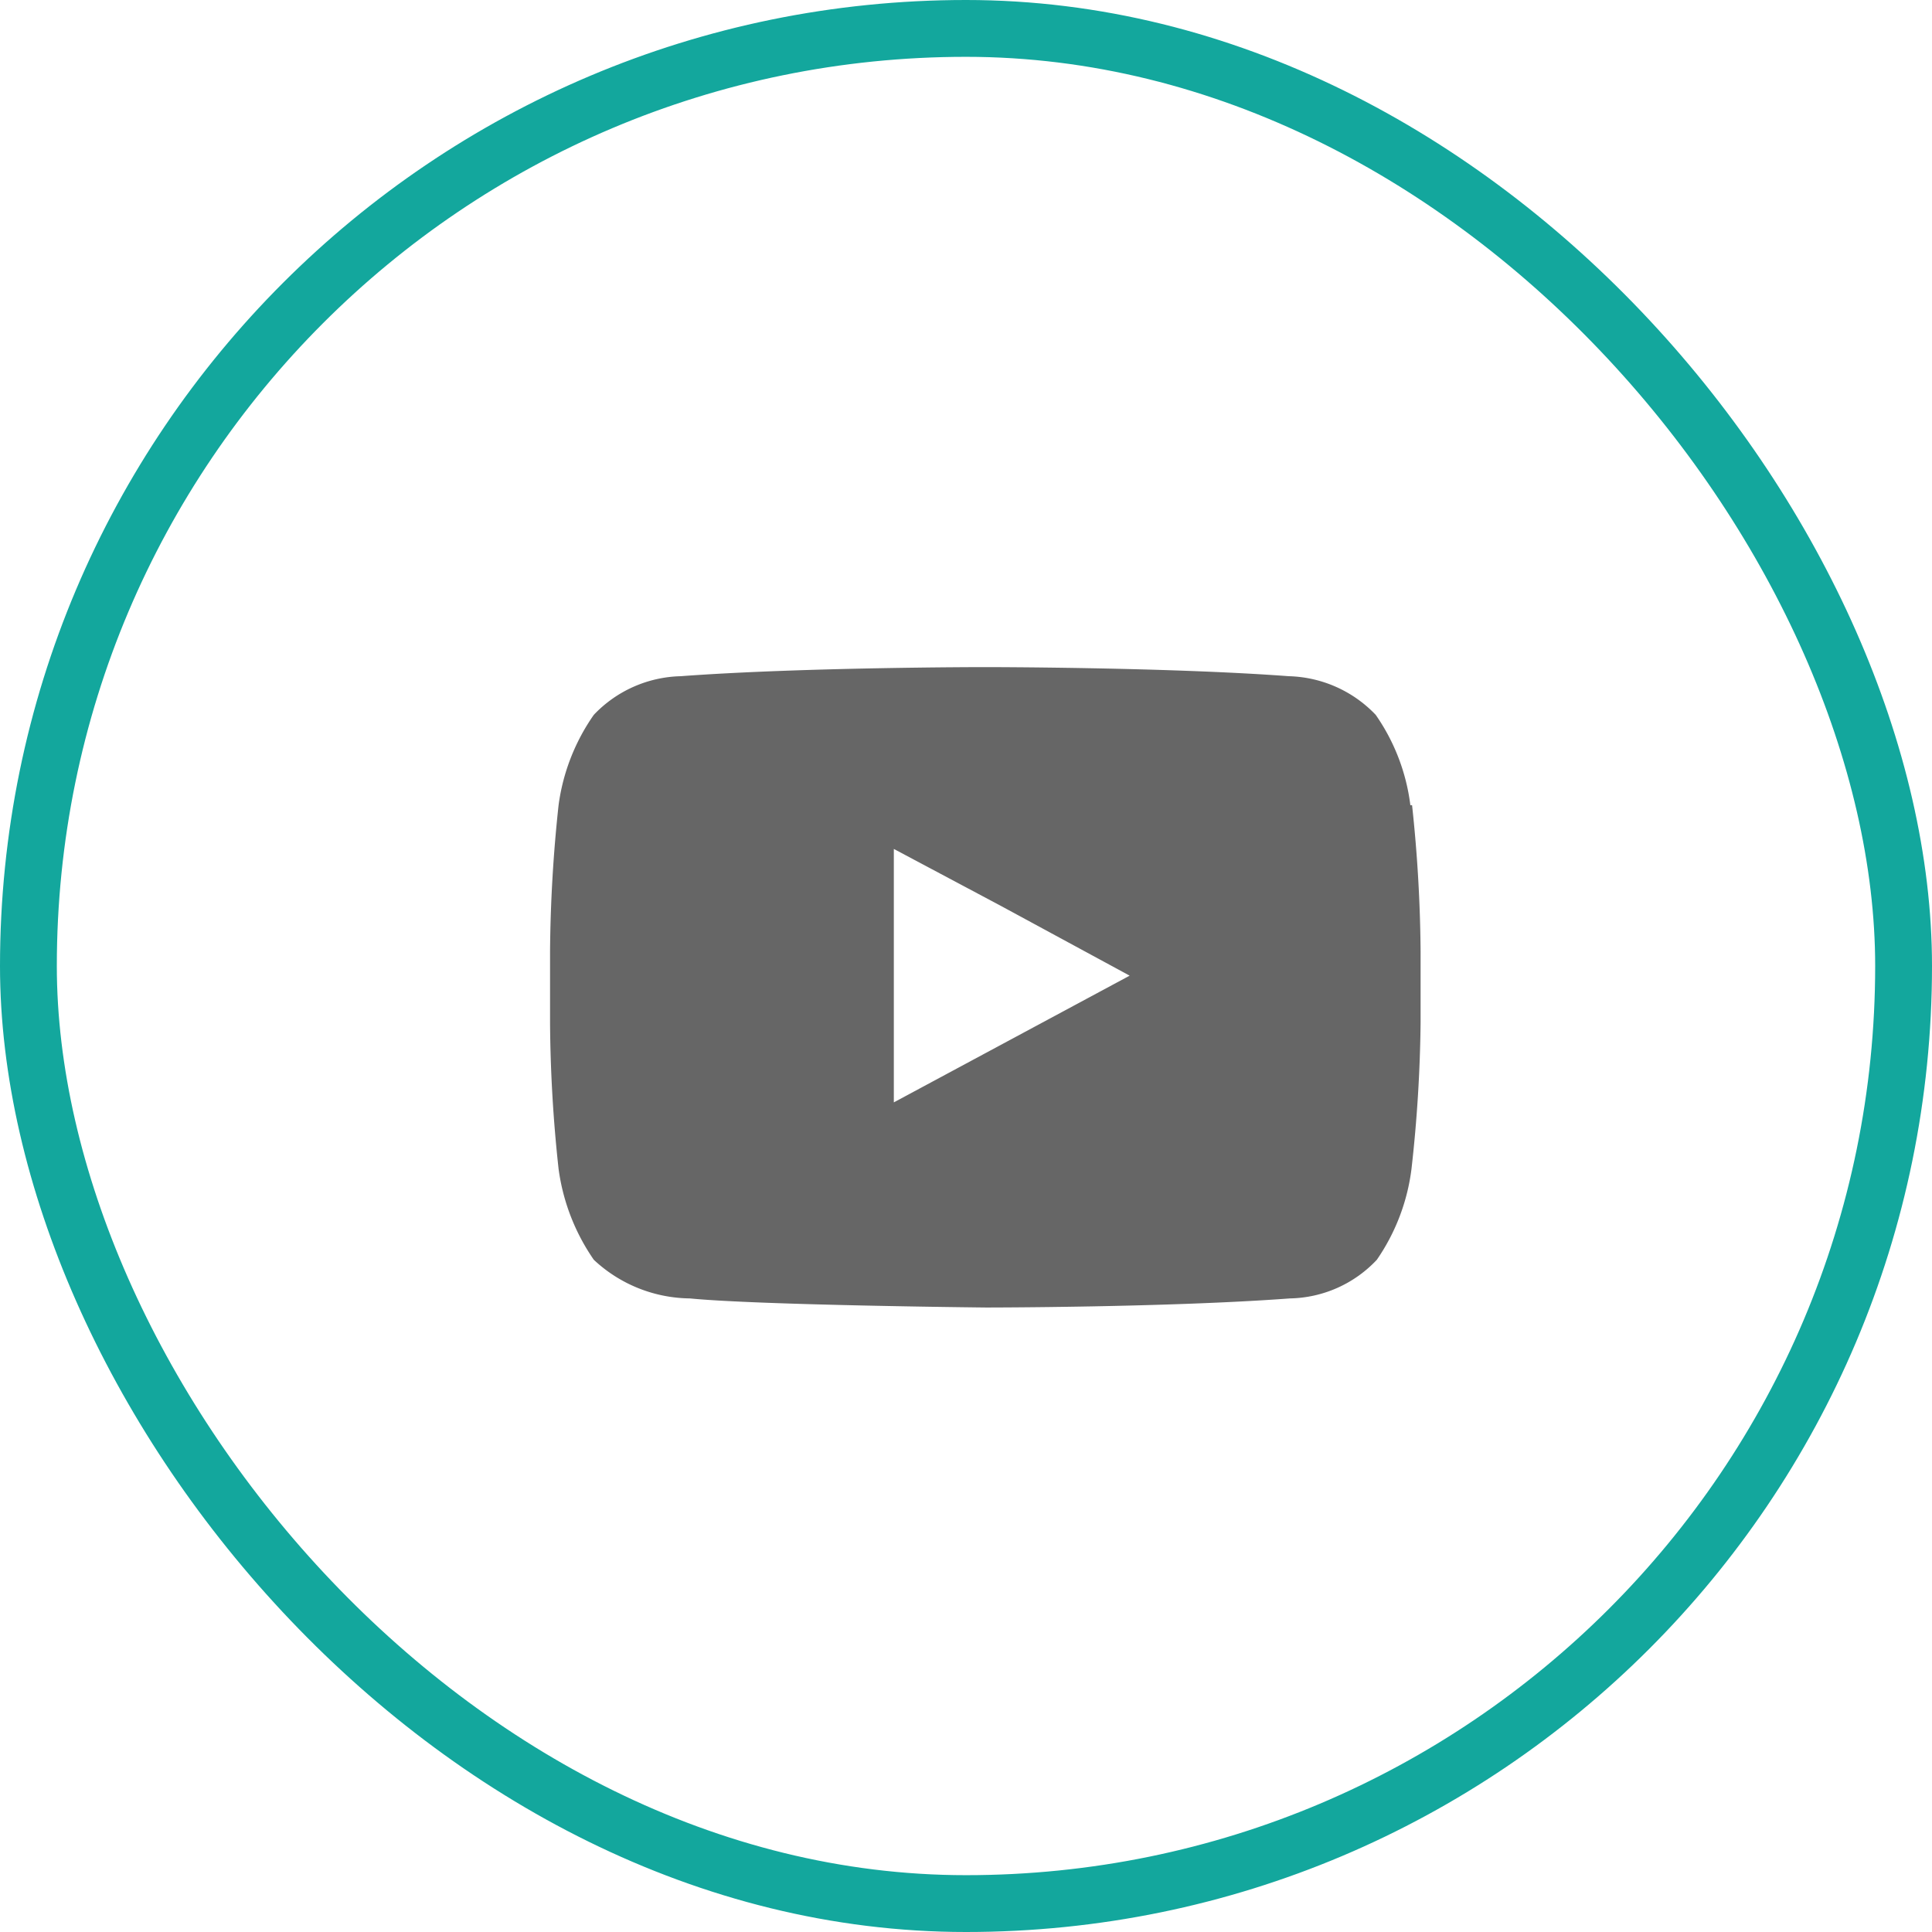
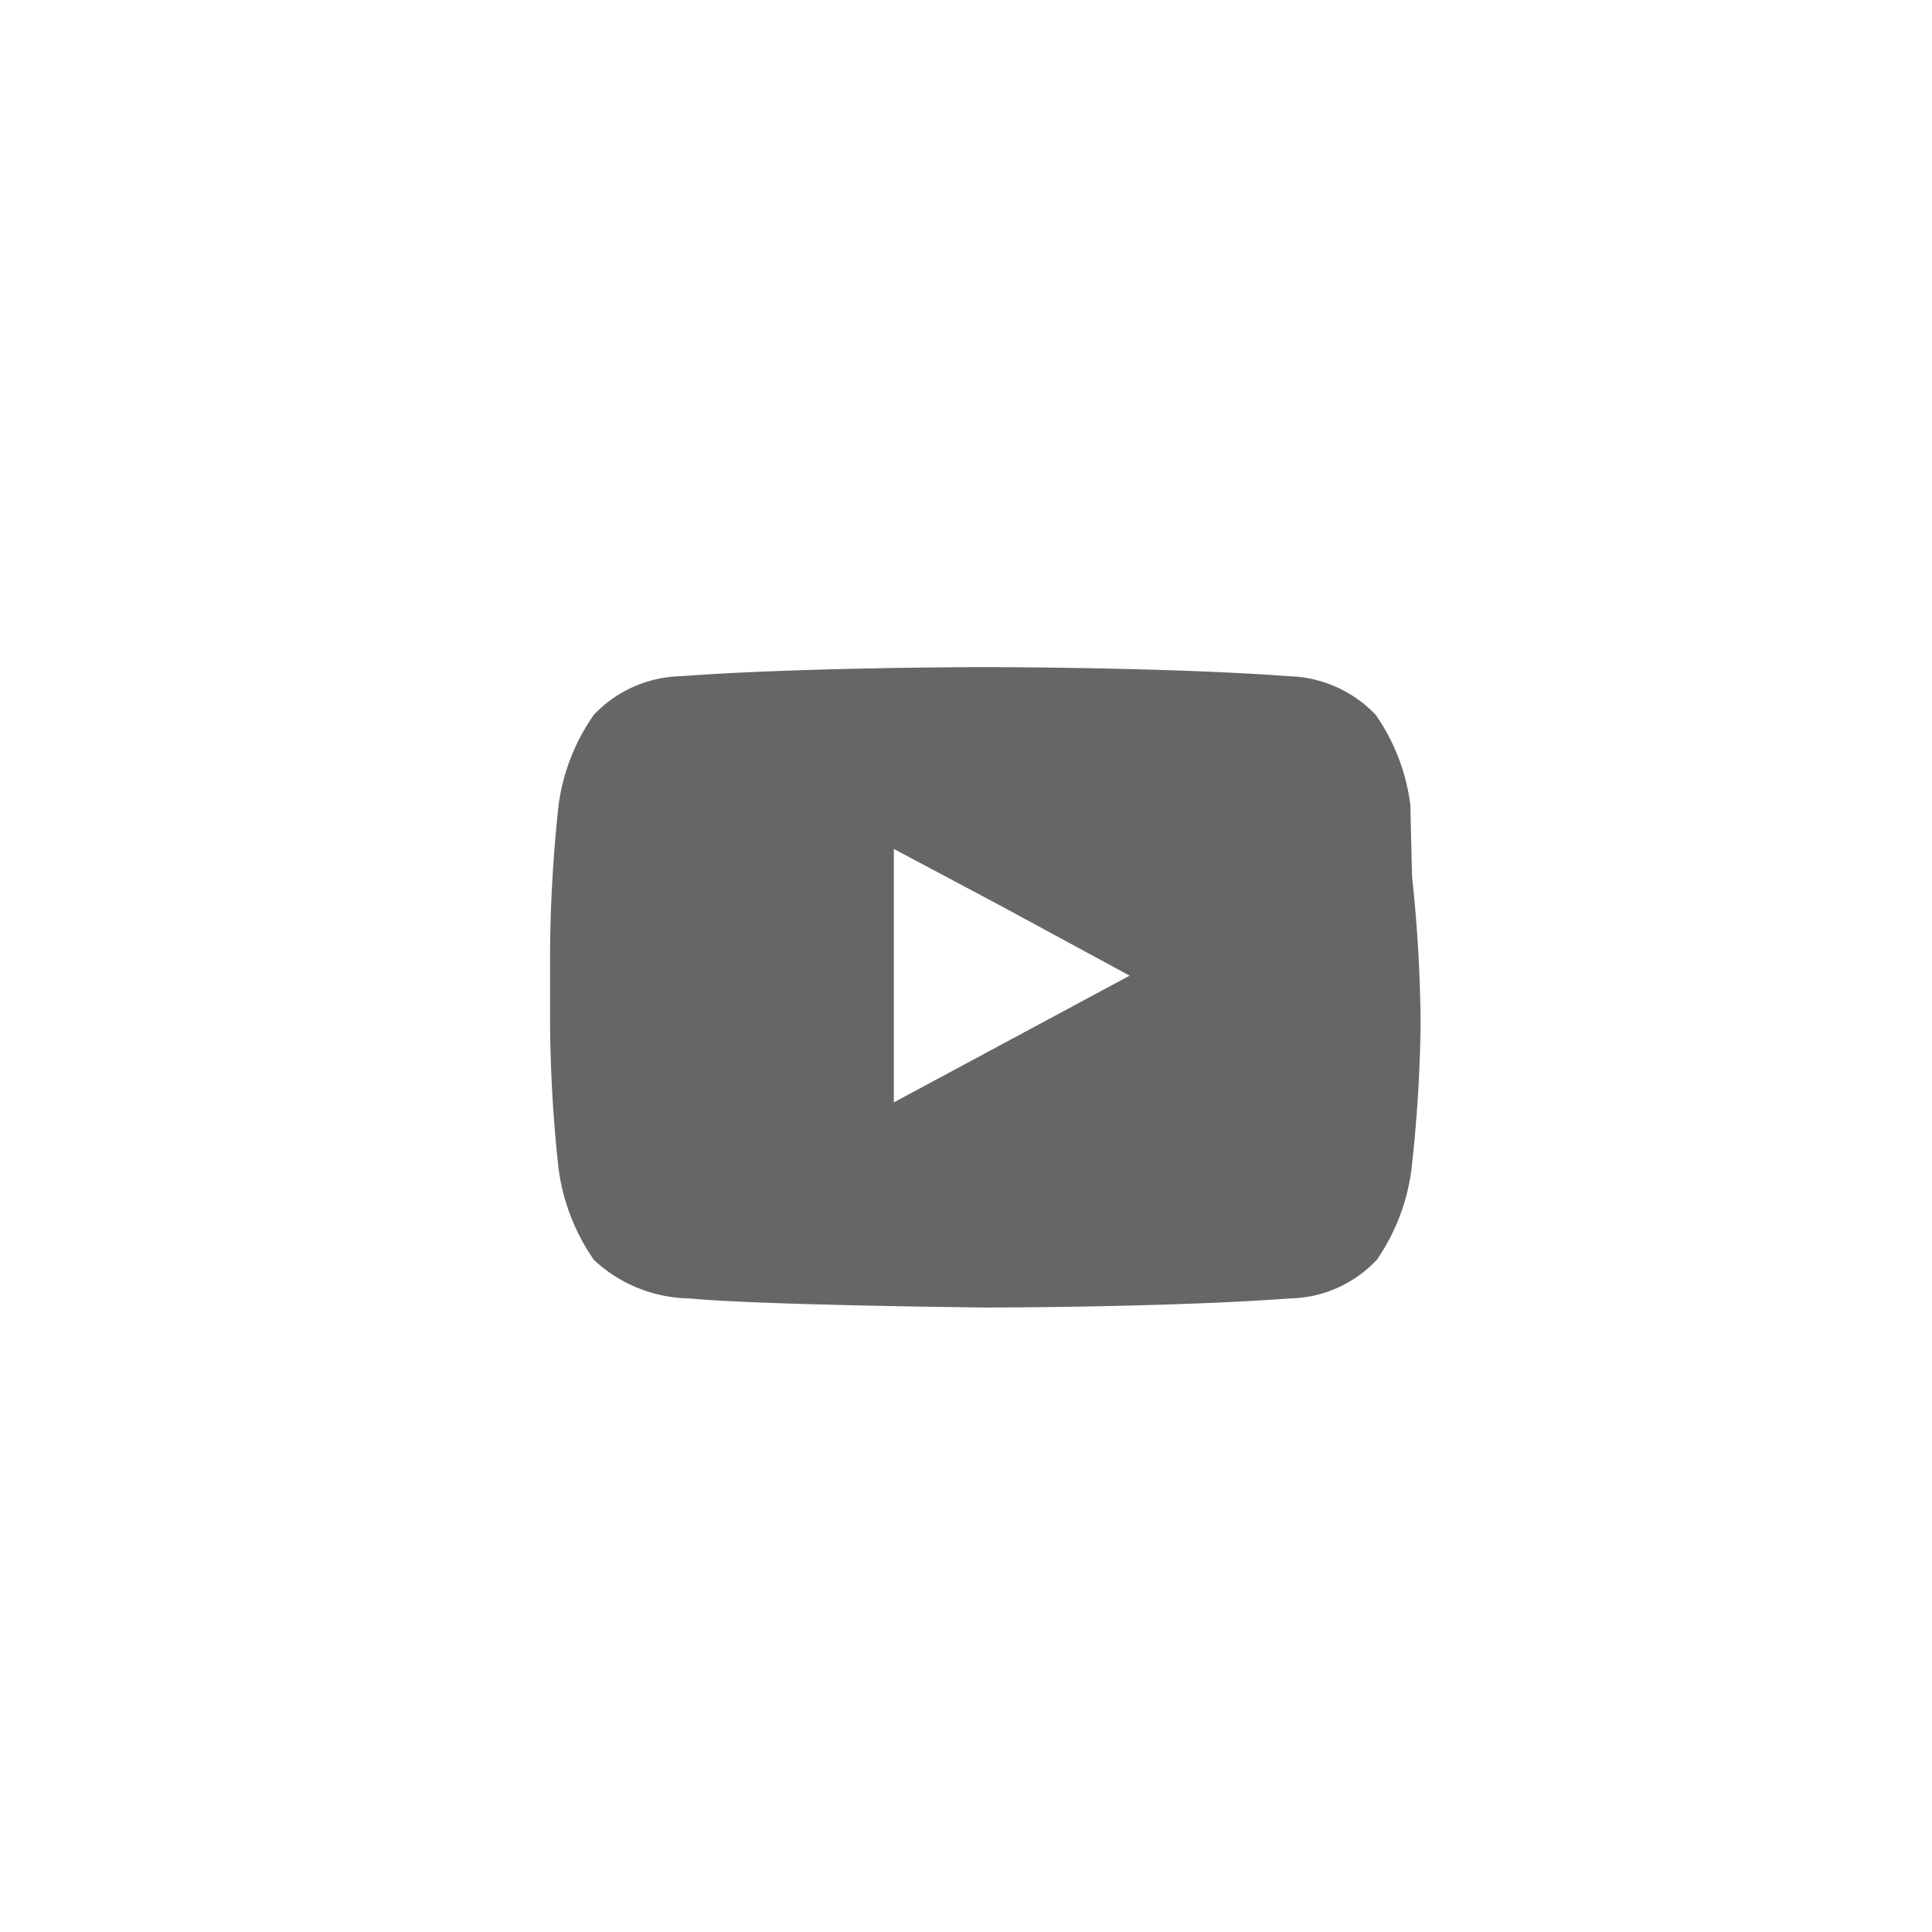
<svg xmlns="http://www.w3.org/2000/svg" viewBox="0 0 34 34">
  <defs>
    <style>.cls-1{fill:none;stroke:#13a79d;stroke-miterlimit:10;}.cls-2{fill:#666;fill-rule:evenodd;}</style>
  </defs>
  <title>youtube</title>
  <g id="Layer_2" data-name="Layer 2">
    <g id="Layer_1-2" data-name="Layer 1">
-       <rect class="cls-1" x="0.5" y="0.5" width="33" height="33" rx="16.5" ry="16.5" />
-       <path class="cls-2" d="M24.82,14.17a3.54,3.54,0,0,0-.61-1.59,2.19,2.19,0,0,0-1.53-.68c-2.14-.16-5.35-.16-5.35-.16h0s-3.2,0-5.35.16a2.18,2.18,0,0,0-1.53.68,3.6,3.6,0,0,0-.62,1.59,25.53,25.53,0,0,0-.15,2.57V18a25,25,0,0,0,.15,2.57,3.66,3.66,0,0,0,.62,1.6,2.51,2.51,0,0,0,1.69.68c1.22.12,5.21.16,5.21.16s3.21,0,5.35-.16a2.15,2.15,0,0,0,1.53-.68,3.6,3.6,0,0,0,.61-1.6A25,25,0,0,0,25,18V16.74a25.53,25.53,0,0,0-.15-2.57Zm-4.94,3-4.15,2.23V14.94l1.88,1Z" />
+       <path class="cls-2" d="M24.82,14.17a3.54,3.54,0,0,0-.61-1.59,2.19,2.19,0,0,0-1.53-.68c-2.14-.16-5.35-.16-5.35-.16h0s-3.2,0-5.35.16a2.18,2.18,0,0,0-1.53.68,3.6,3.6,0,0,0-.62,1.59,25.53,25.53,0,0,0-.15,2.57V18a25,25,0,0,0,.15,2.57,3.66,3.66,0,0,0,.62,1.6,2.51,2.51,0,0,0,1.69.68c1.22.12,5.21.16,5.21.16s3.21,0,5.35-.16a2.15,2.15,0,0,0,1.53-.68,3.6,3.6,0,0,0,.61-1.6A25,25,0,0,0,25,18a25.53,25.53,0,0,0-.15-2.57Zm-4.94,3-4.15,2.23V14.94l1.88,1Z" />
    </g>
  </g>
</svg>